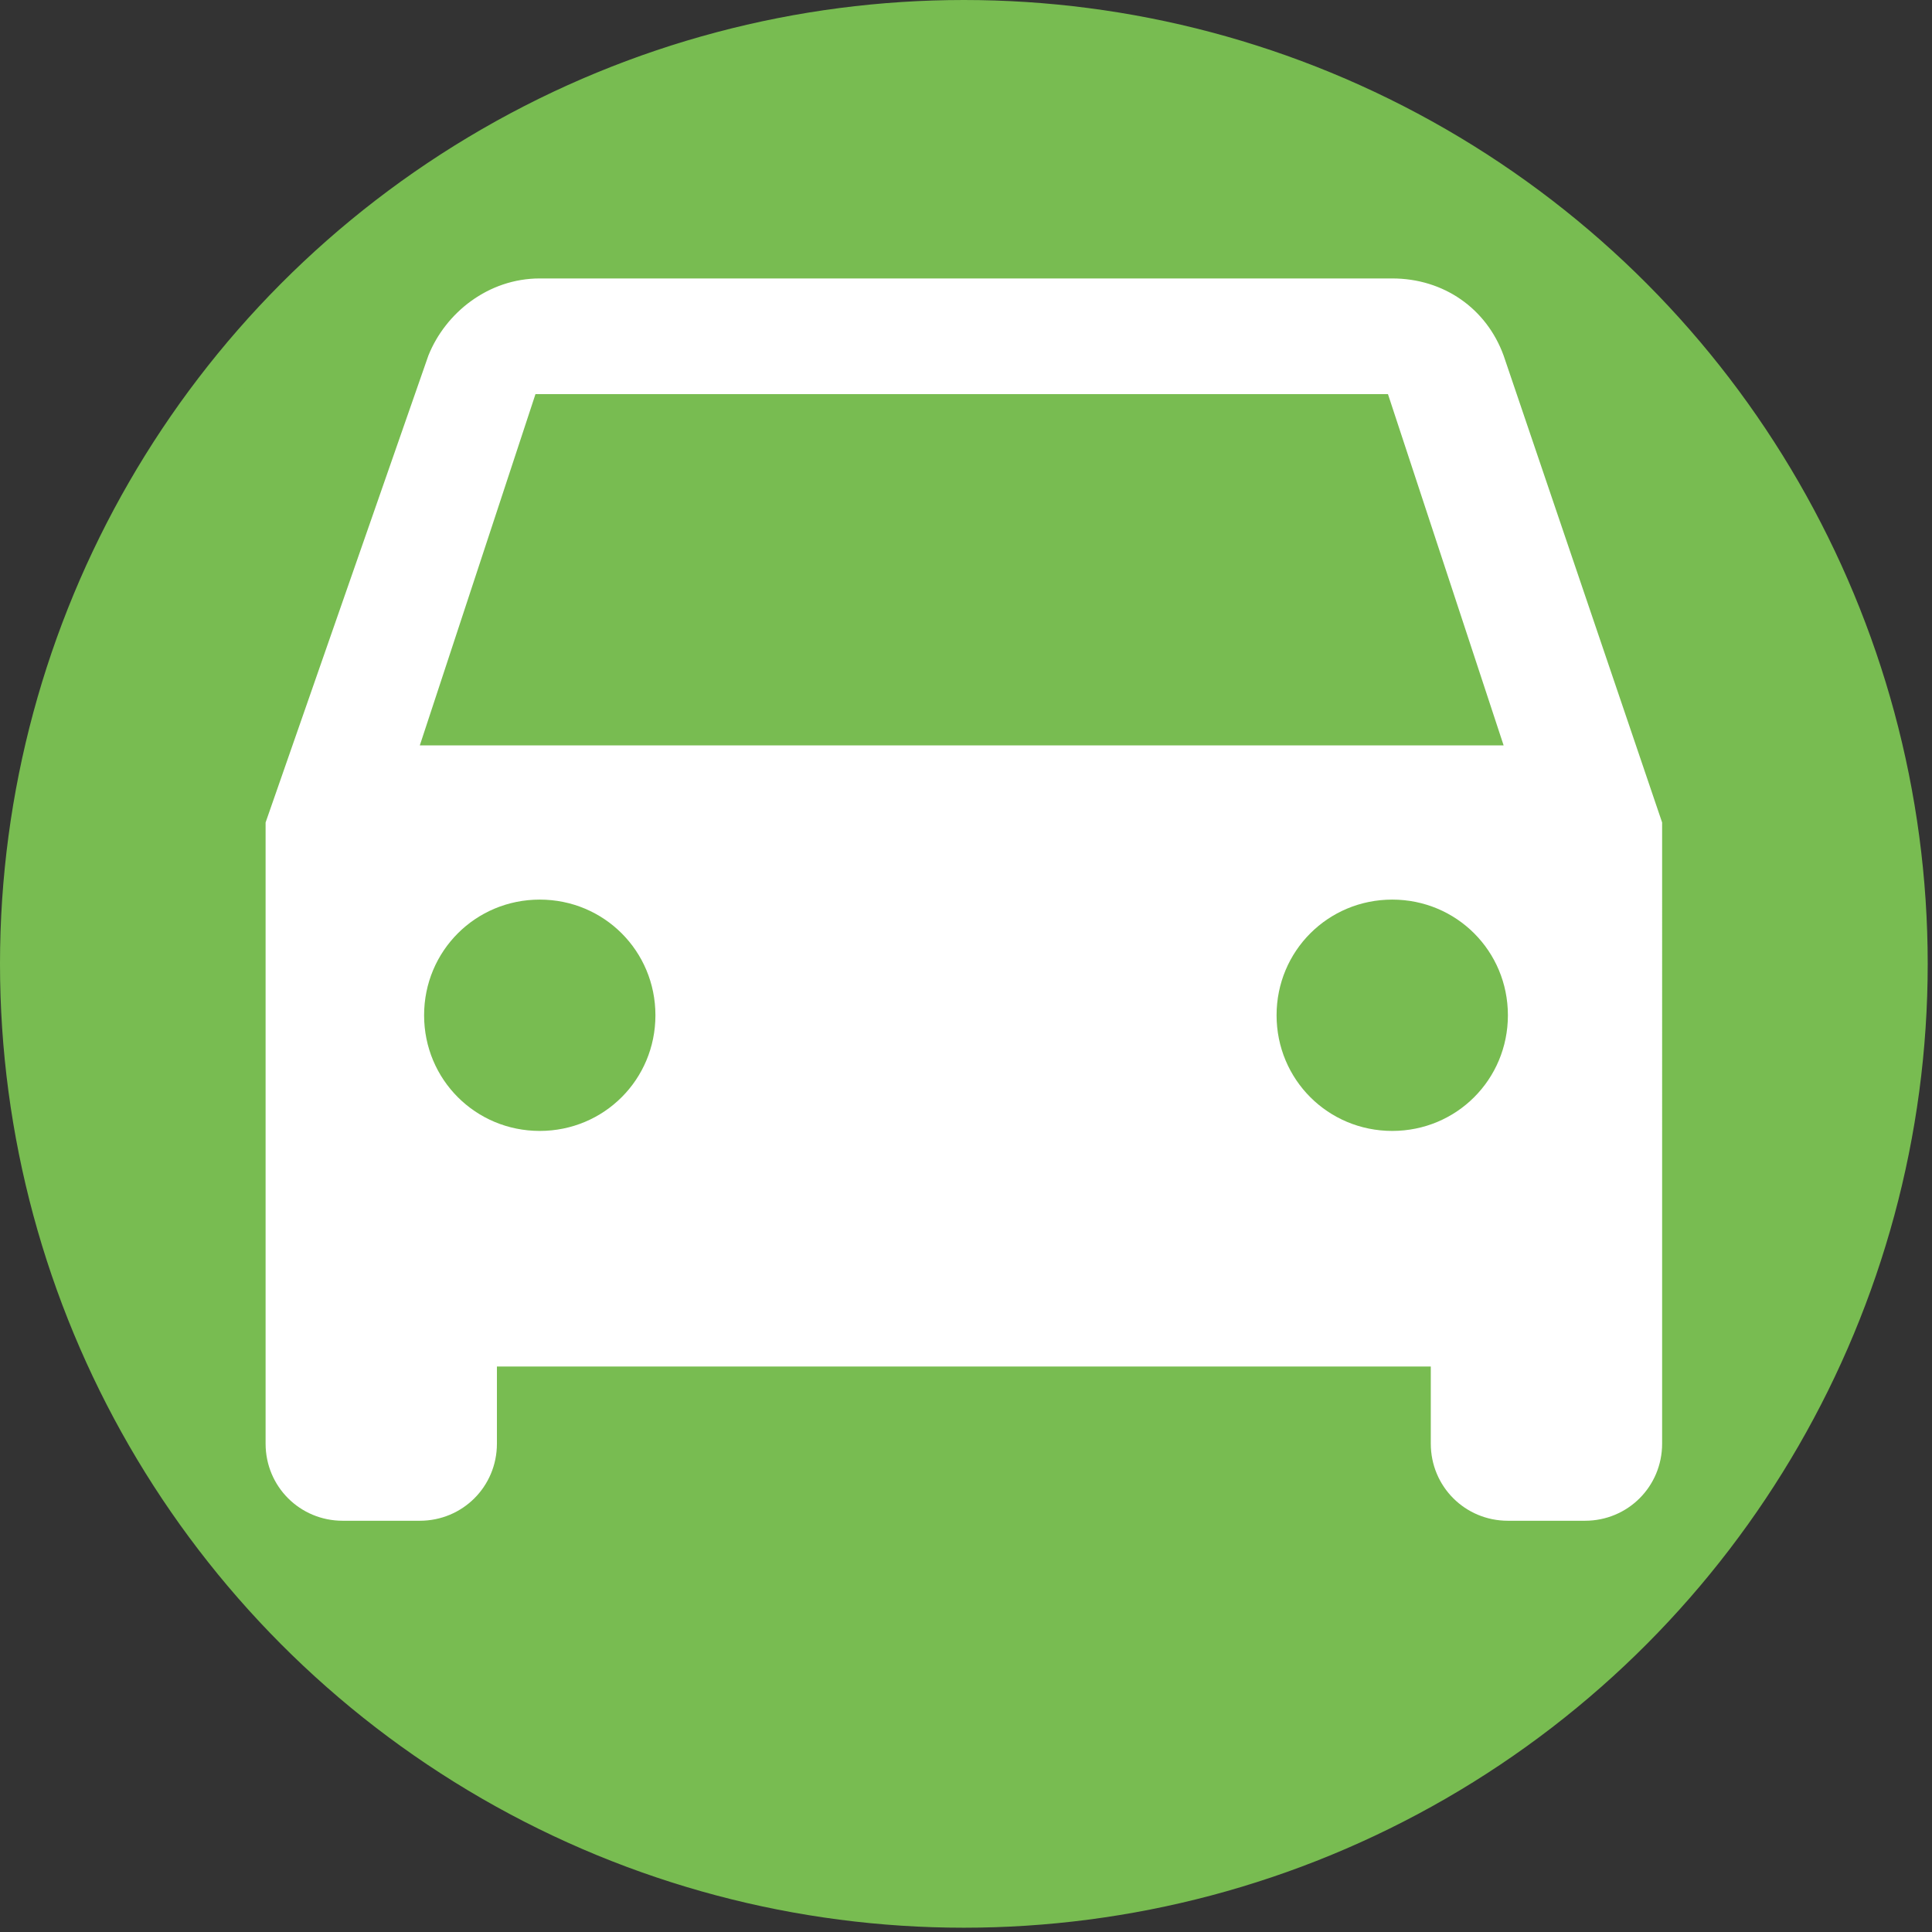
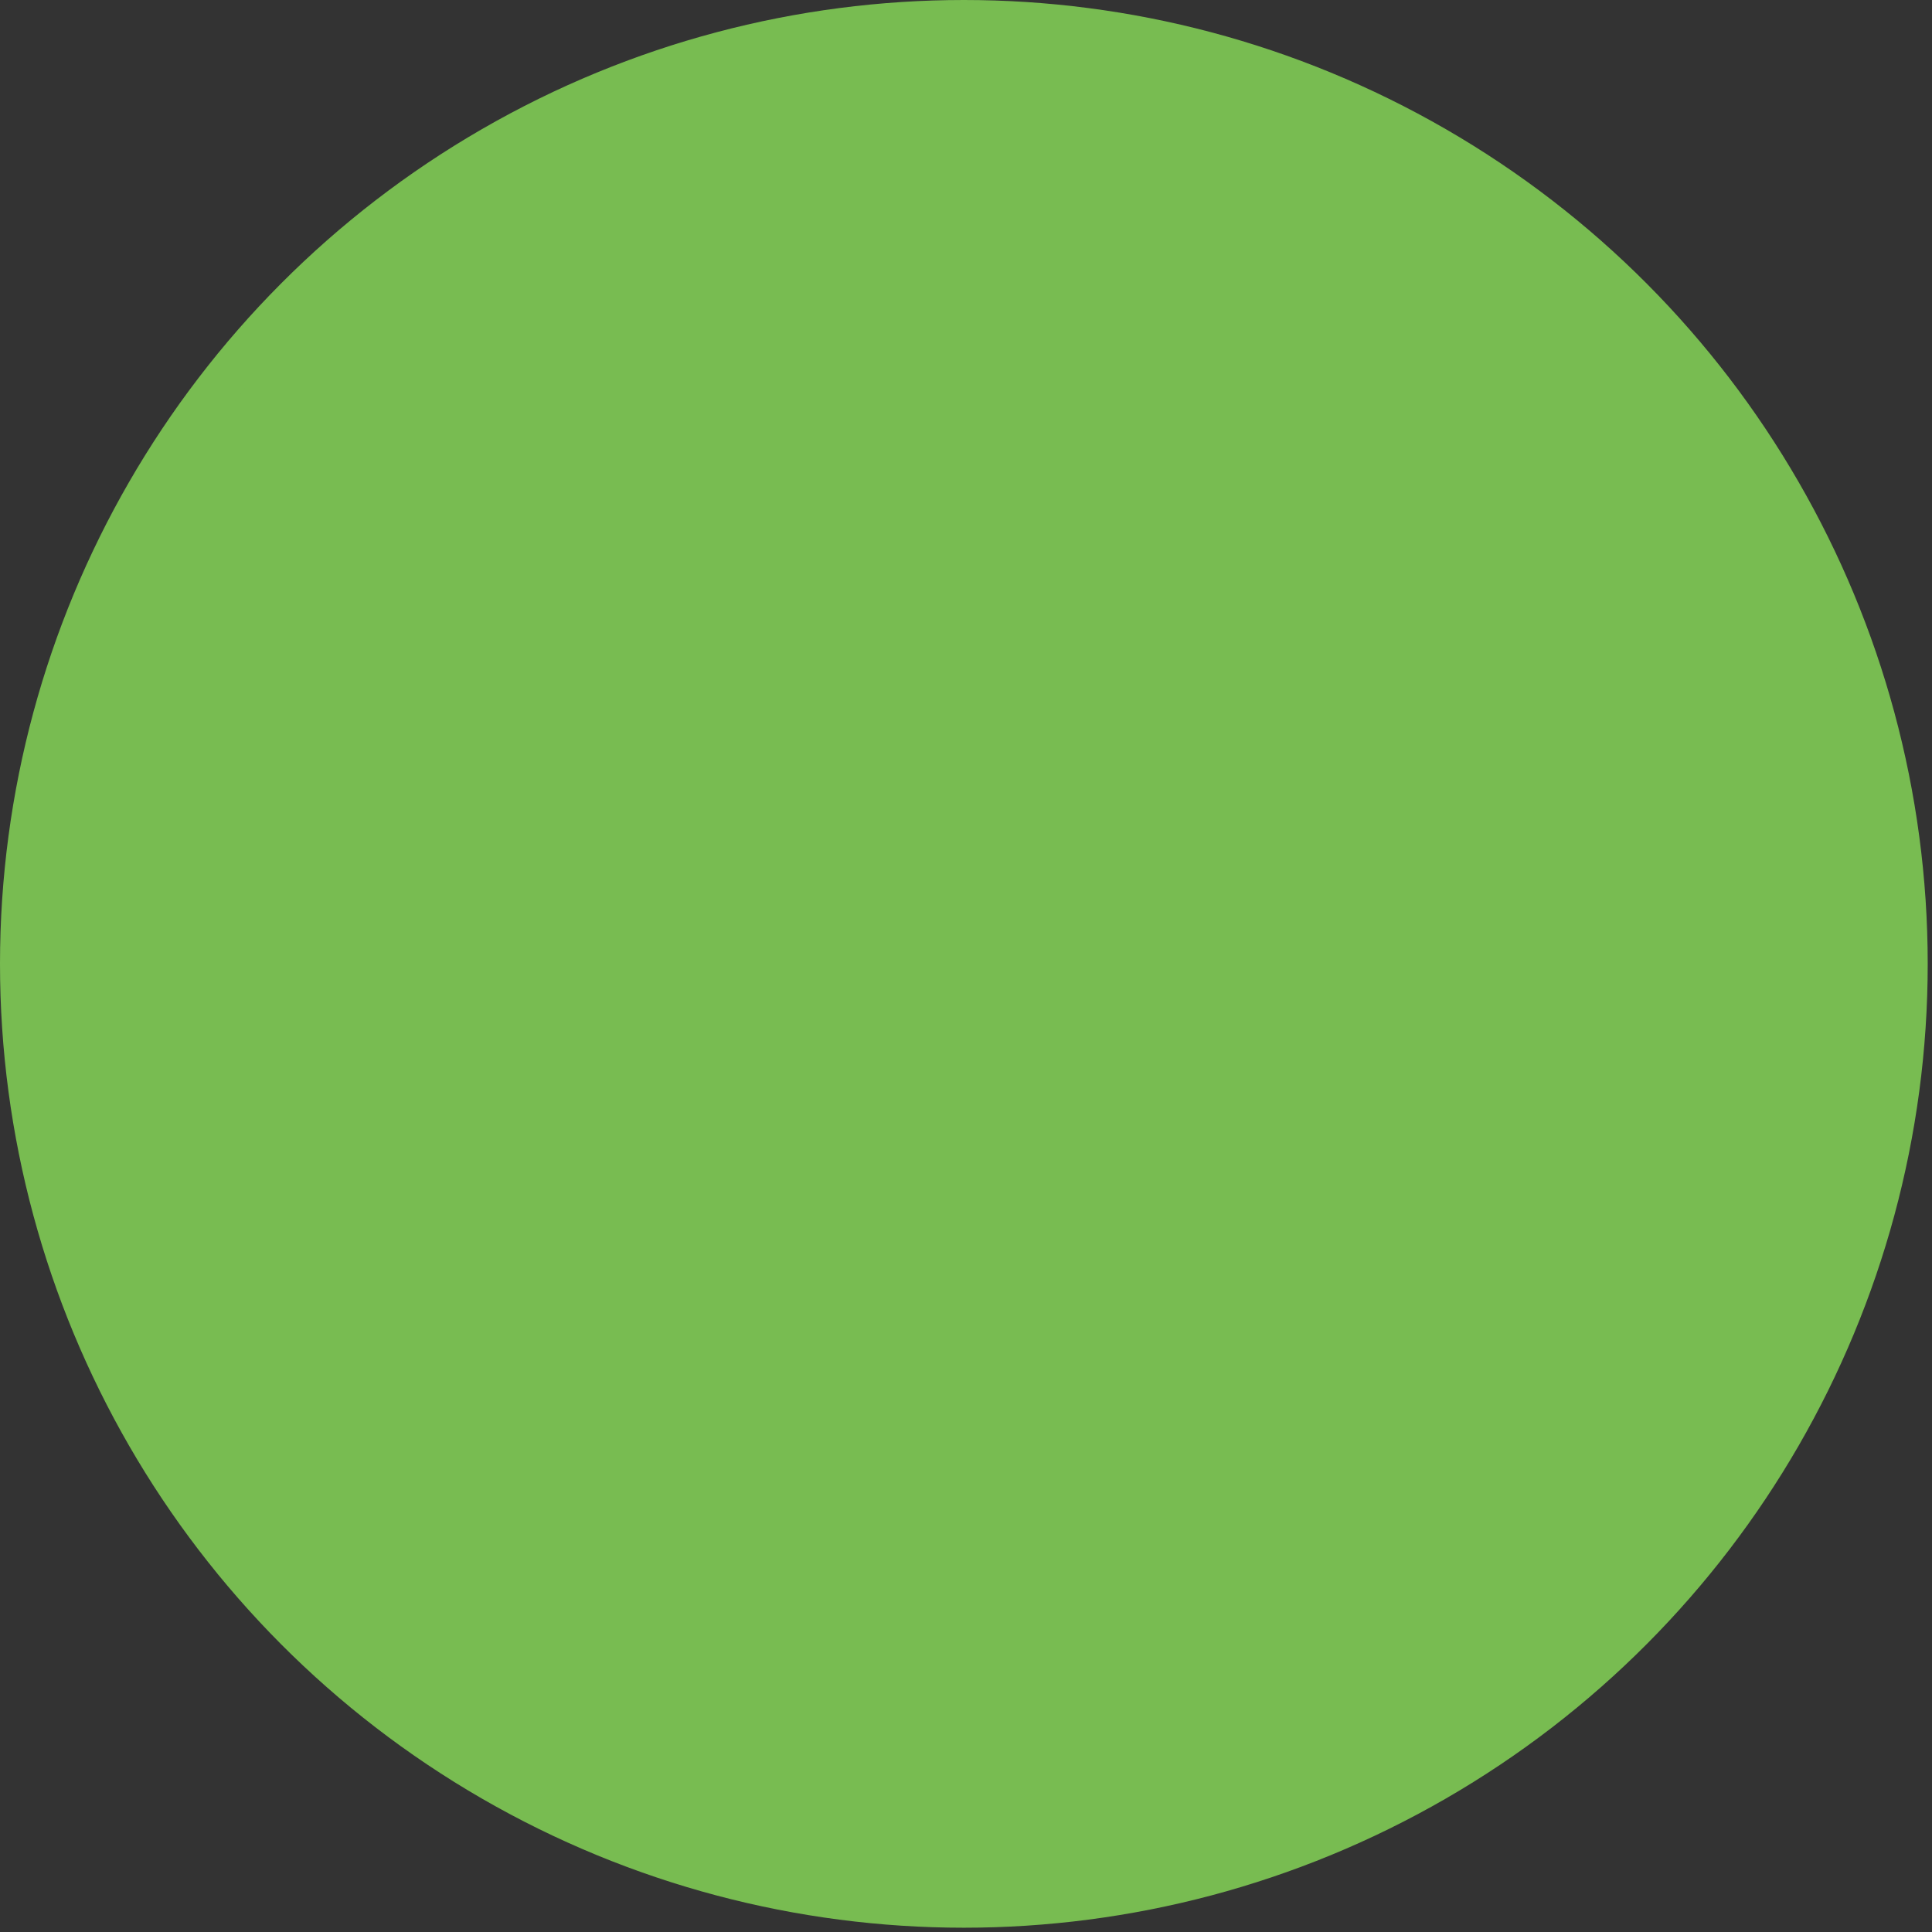
<svg xmlns="http://www.w3.org/2000/svg" version="1.1" id="Layer_1" x="0px" y="0px" viewBox="0 0 45.1 45.1" enable-background="new 0 0 45.1 45.1" xml:space="preserve">
  <rect x="0" y="0" width="45.1" height="45.1" fill="#333333" stroke="none" />
  <circle fill="#78bc51" stroke="#78bc51" stroke-miterlimit="10" cx="22.5" cy="22.5" r="22" />
-   <path fill="#FFFFFF" d="M35.1,8.3c-0.4-1.1-1.4-1.8-2.6-1.8H12.6c-1.2,0-2.2,0.8-2.6,1.8L6.2,19.2v14.5c0,1,0.8,1.8,1.8,1.8h1.8  c1,0,1.8-0.8,1.8-1.8v-1.8h21.8v1.8c0,1,0.8,1.8,1.8,1.8H37c1,0,1.8-0.8,1.8-1.8V19.2L35.1,8.3z M12.6,26.4c-1.5,0-2.7-1.2-2.7-2.7  s1.2-2.7,2.7-2.7s2.7,1.2,2.7,2.7S14.1,26.4,12.6,26.4z M32.5,26.4c-1.5,0-2.7-1.2-2.7-2.7S31,21,32.5,21s2.7,1.2,2.7,2.7  S34,26.4,32.5,26.4z M9.8,17.4l2.7-8.2h19.9l2.7,8.2H9.8z" />
</svg>